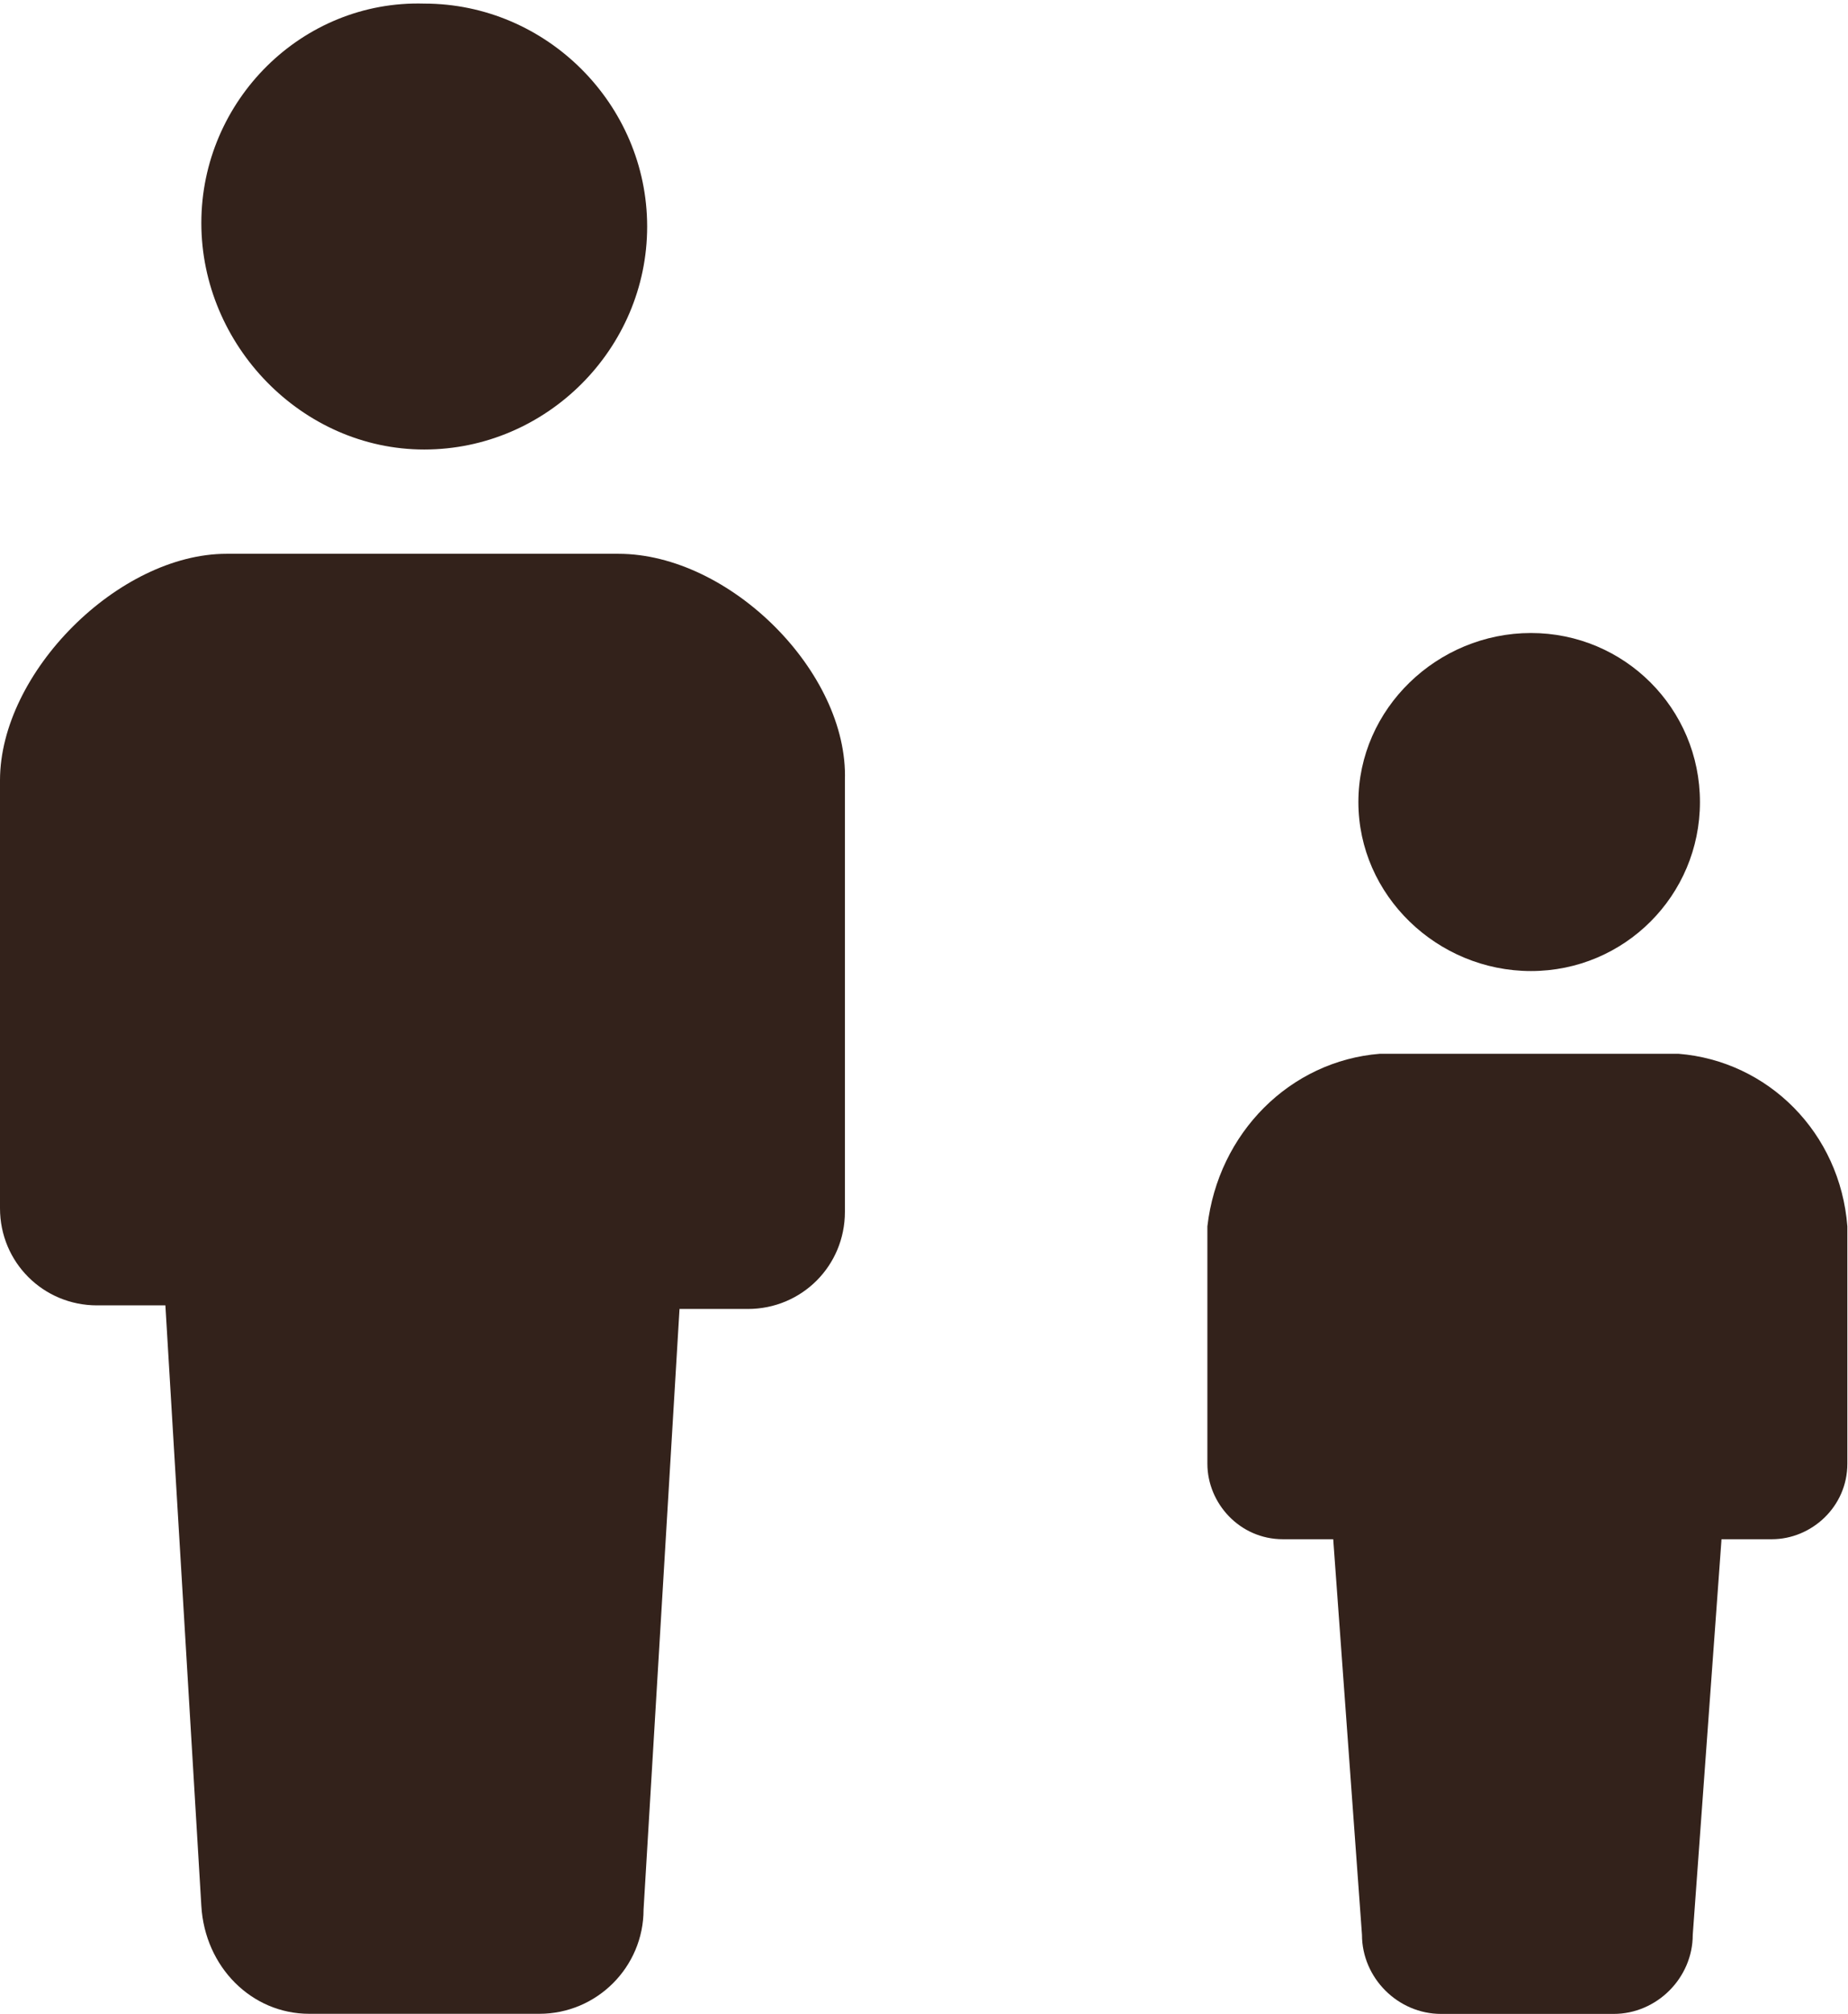
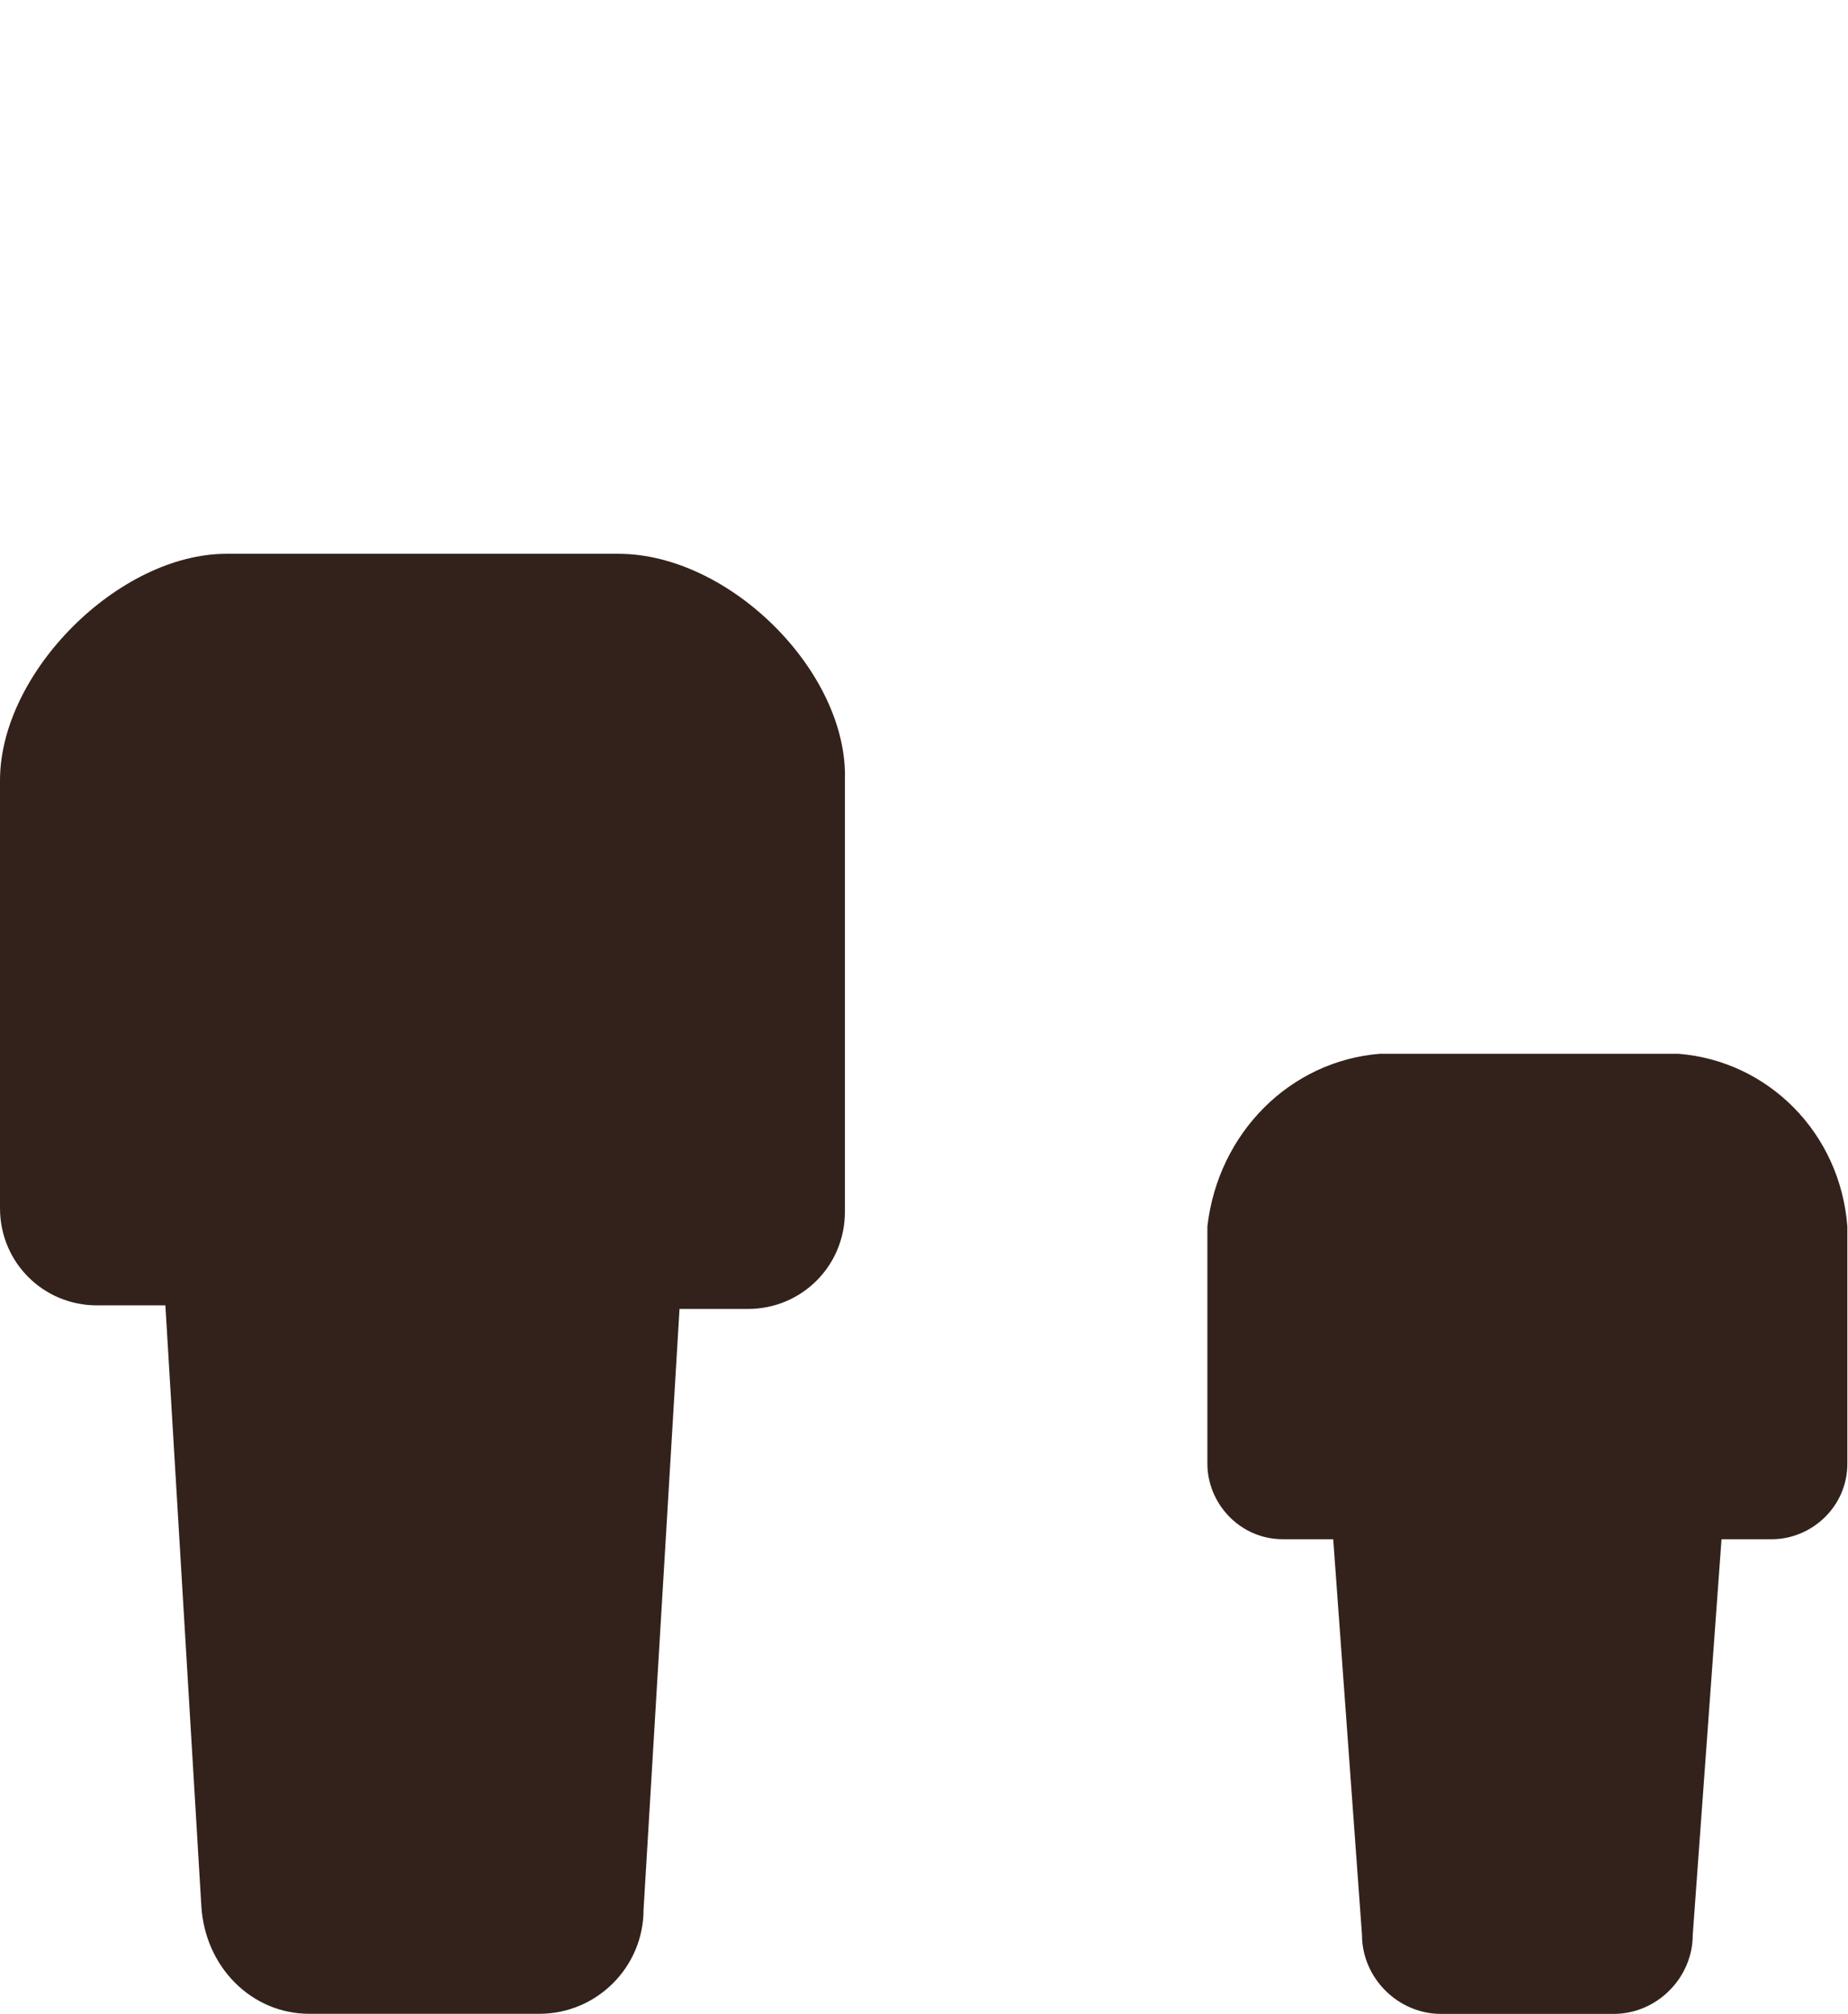
<svg xmlns="http://www.w3.org/2000/svg" version="1.1" id="グループ_3660" x="0px" y="0px" width="51.4px" height="56px" viewBox="0 0 51.4 56" style="enable-background:new 0 0 51.4 56;" xml:space="preserve">
  <style type="text/css">
	.st0{fill:#33221B;}
</style>
  <g id="グループ_3647" transform="translate(0 0)">
-     <path id="パス_3365" class="st0" d="M11.8,12.5c3.4,0,6.2-2.8,6.2-6.2c0-3.4-2.8-6.2-6.2-6.2C8.4,0,5.6,2.8,5.6,6.2   S8.4,12.5,11.8,12.5L11.8,12.5z" />
    <path id="パス_3366" class="st0" d="M17.2,15.4H6.3c-3,0-6.3,3.3-6.3,6.3v11.9c0,1.5,1.2,2.7,2.7,2.7h1.9l1,16.7   C5.7,54.7,7,56,8.6,56c0,0,0,0,0,0H15c1.6,0,2.9-1.3,2.9-2.9l1-16.7h1.9c1.5,0,2.7-1.2,2.7-2.7V21.7C23.6,18.7,20.3,15.4,17.2,15.4   z" />
  </g>
  <g id="グループ_3648" transform="translate(33.582 17.603)">
-     <path id="パス_3365-2" class="st0" d="M9,9.4c2.6,0,4.7-2.1,4.7-4.7S11.6,0,9,0S4.2,2.1,4.2,4.7c0,0,0,0,0,0   C4.2,7.3,6.4,9.4,9,9.4z" />
    <path id="パス_3366-2" class="st0" d="M13.1,11.7H4.8c-2.5,0.2-4.5,2.2-4.8,4.8v6.6c0,1.1,0.9,2.1,2.1,2.1h0h1.4l0.8,11   c0,1.2,1,2.2,2.2,2.2h0h4.8c1.2,0,2.2-1,2.2-2.2v0l0.8-11h1.4c1.1,0,2.1-0.9,2.1-2.1v0v-6.6C17.6,13.9,15.6,11.9,13.1,11.7z" />
  </g>
</svg>